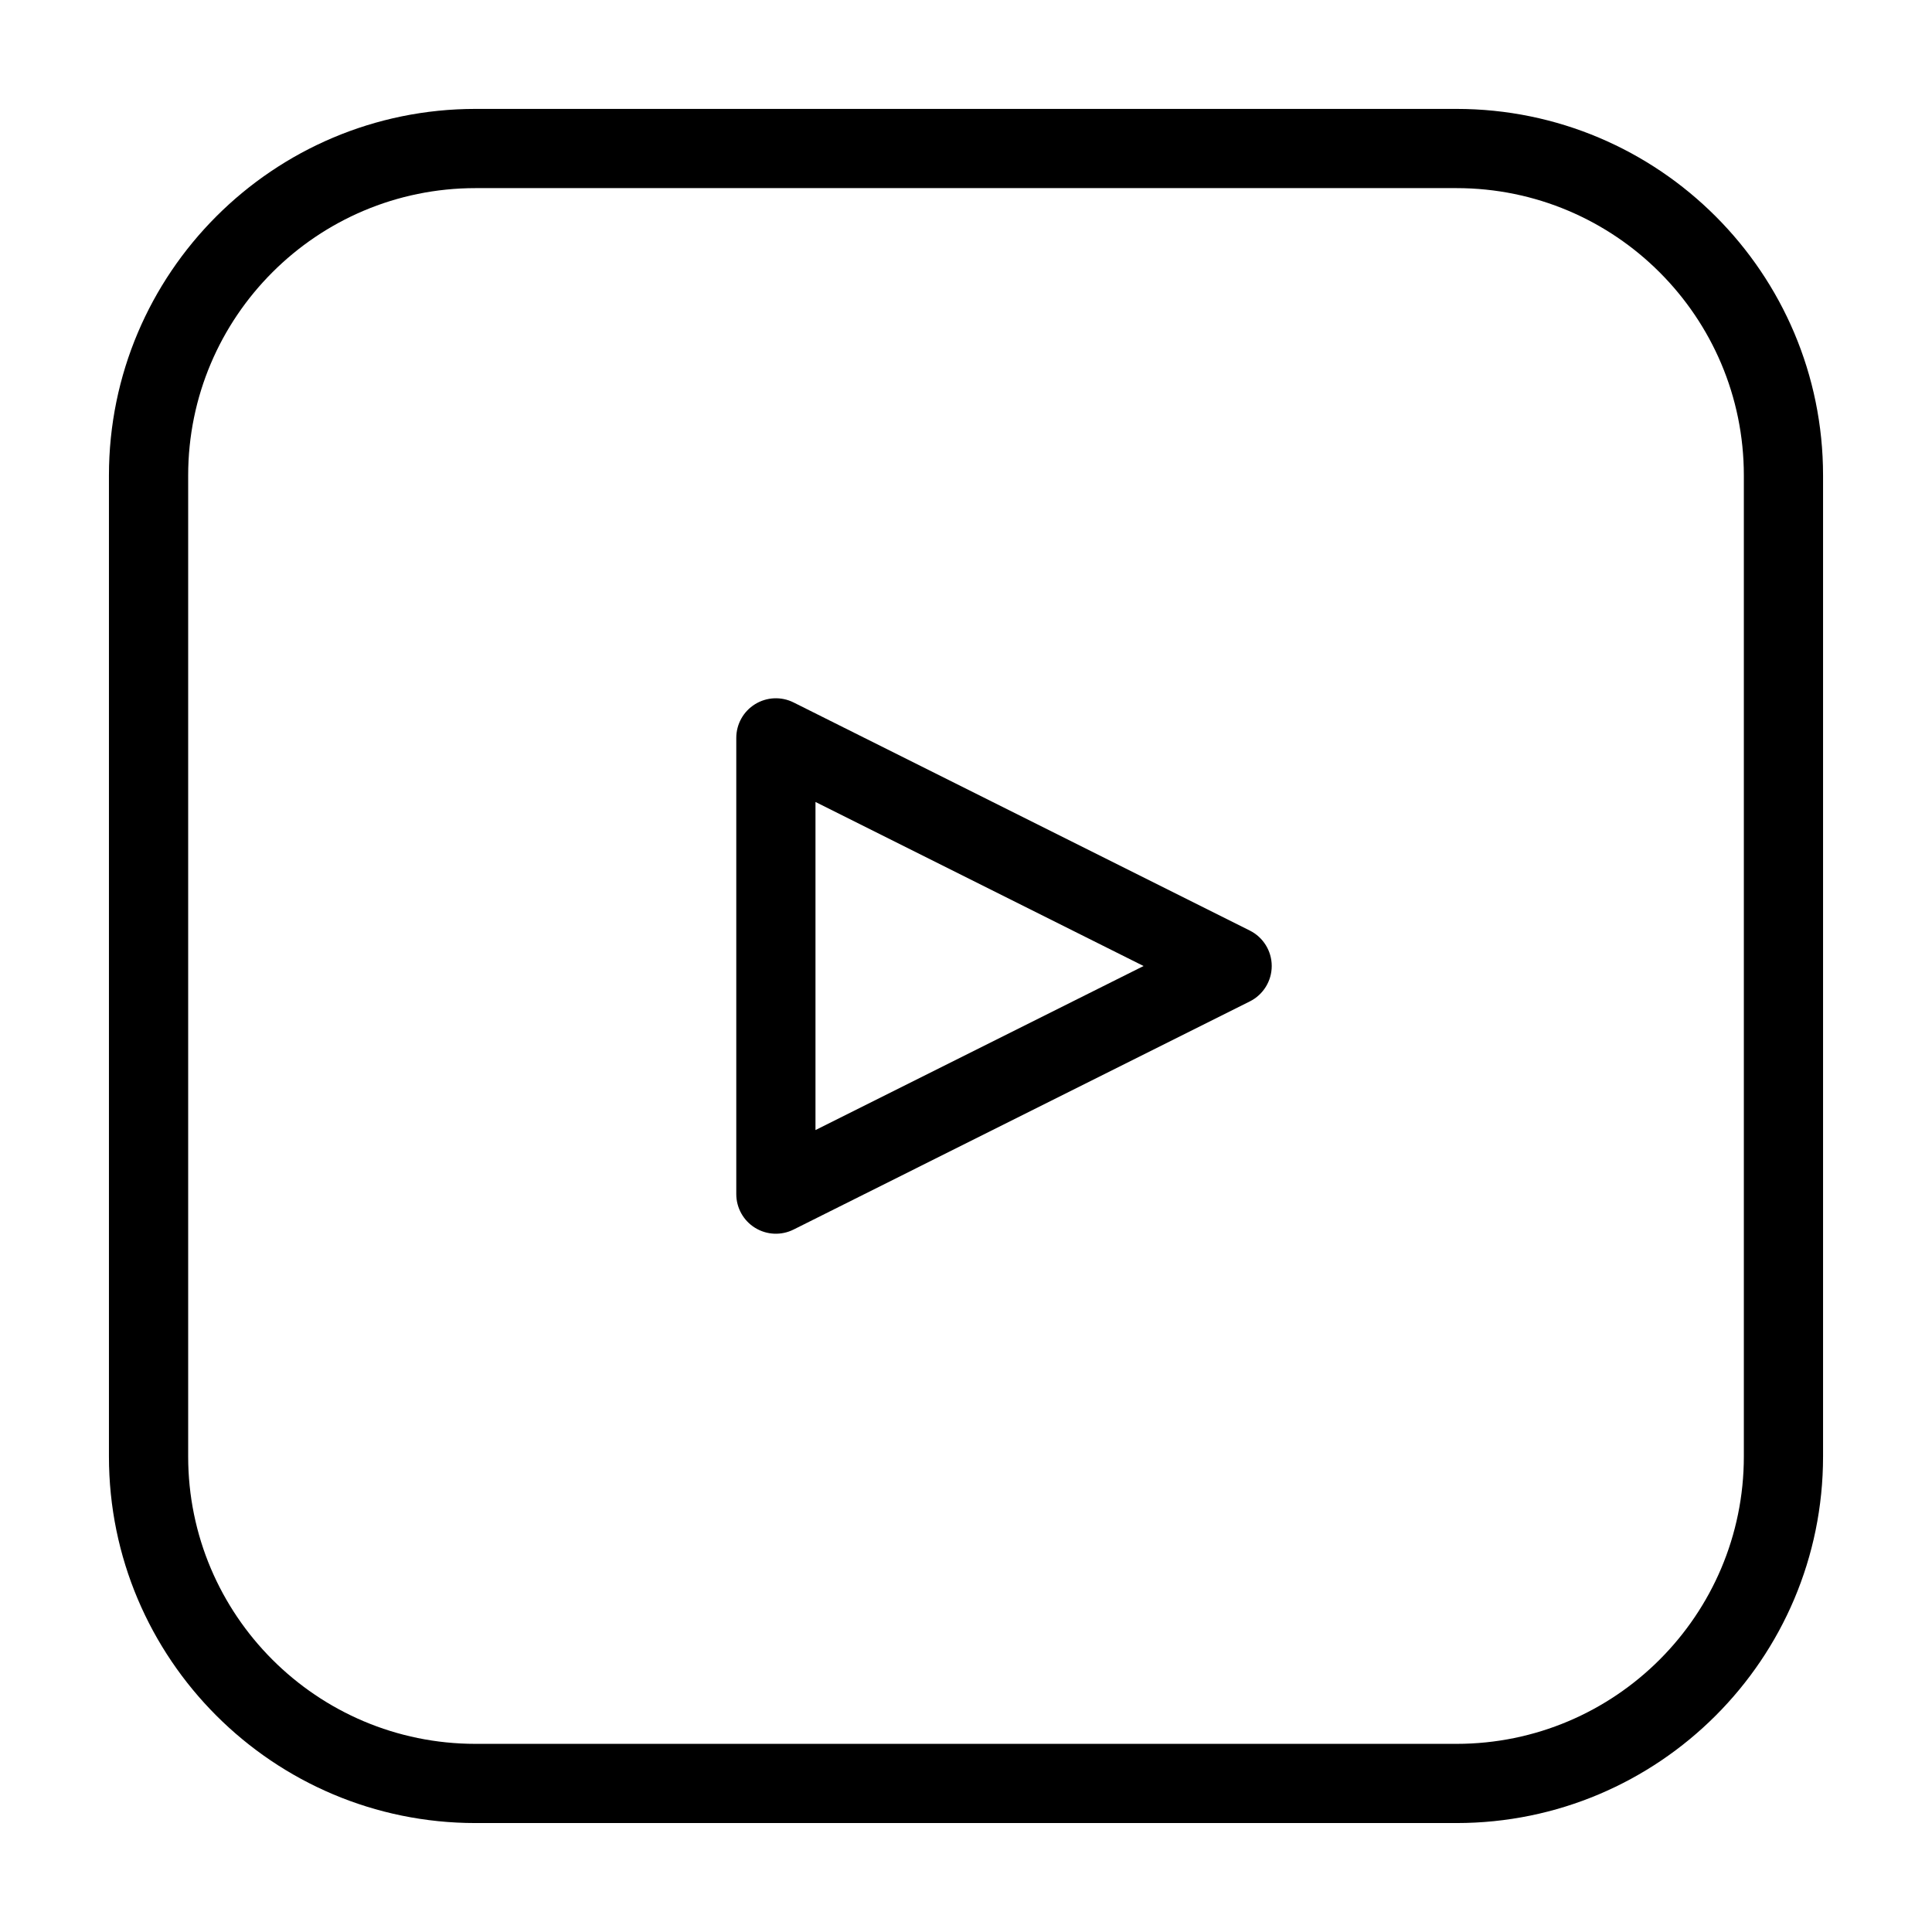
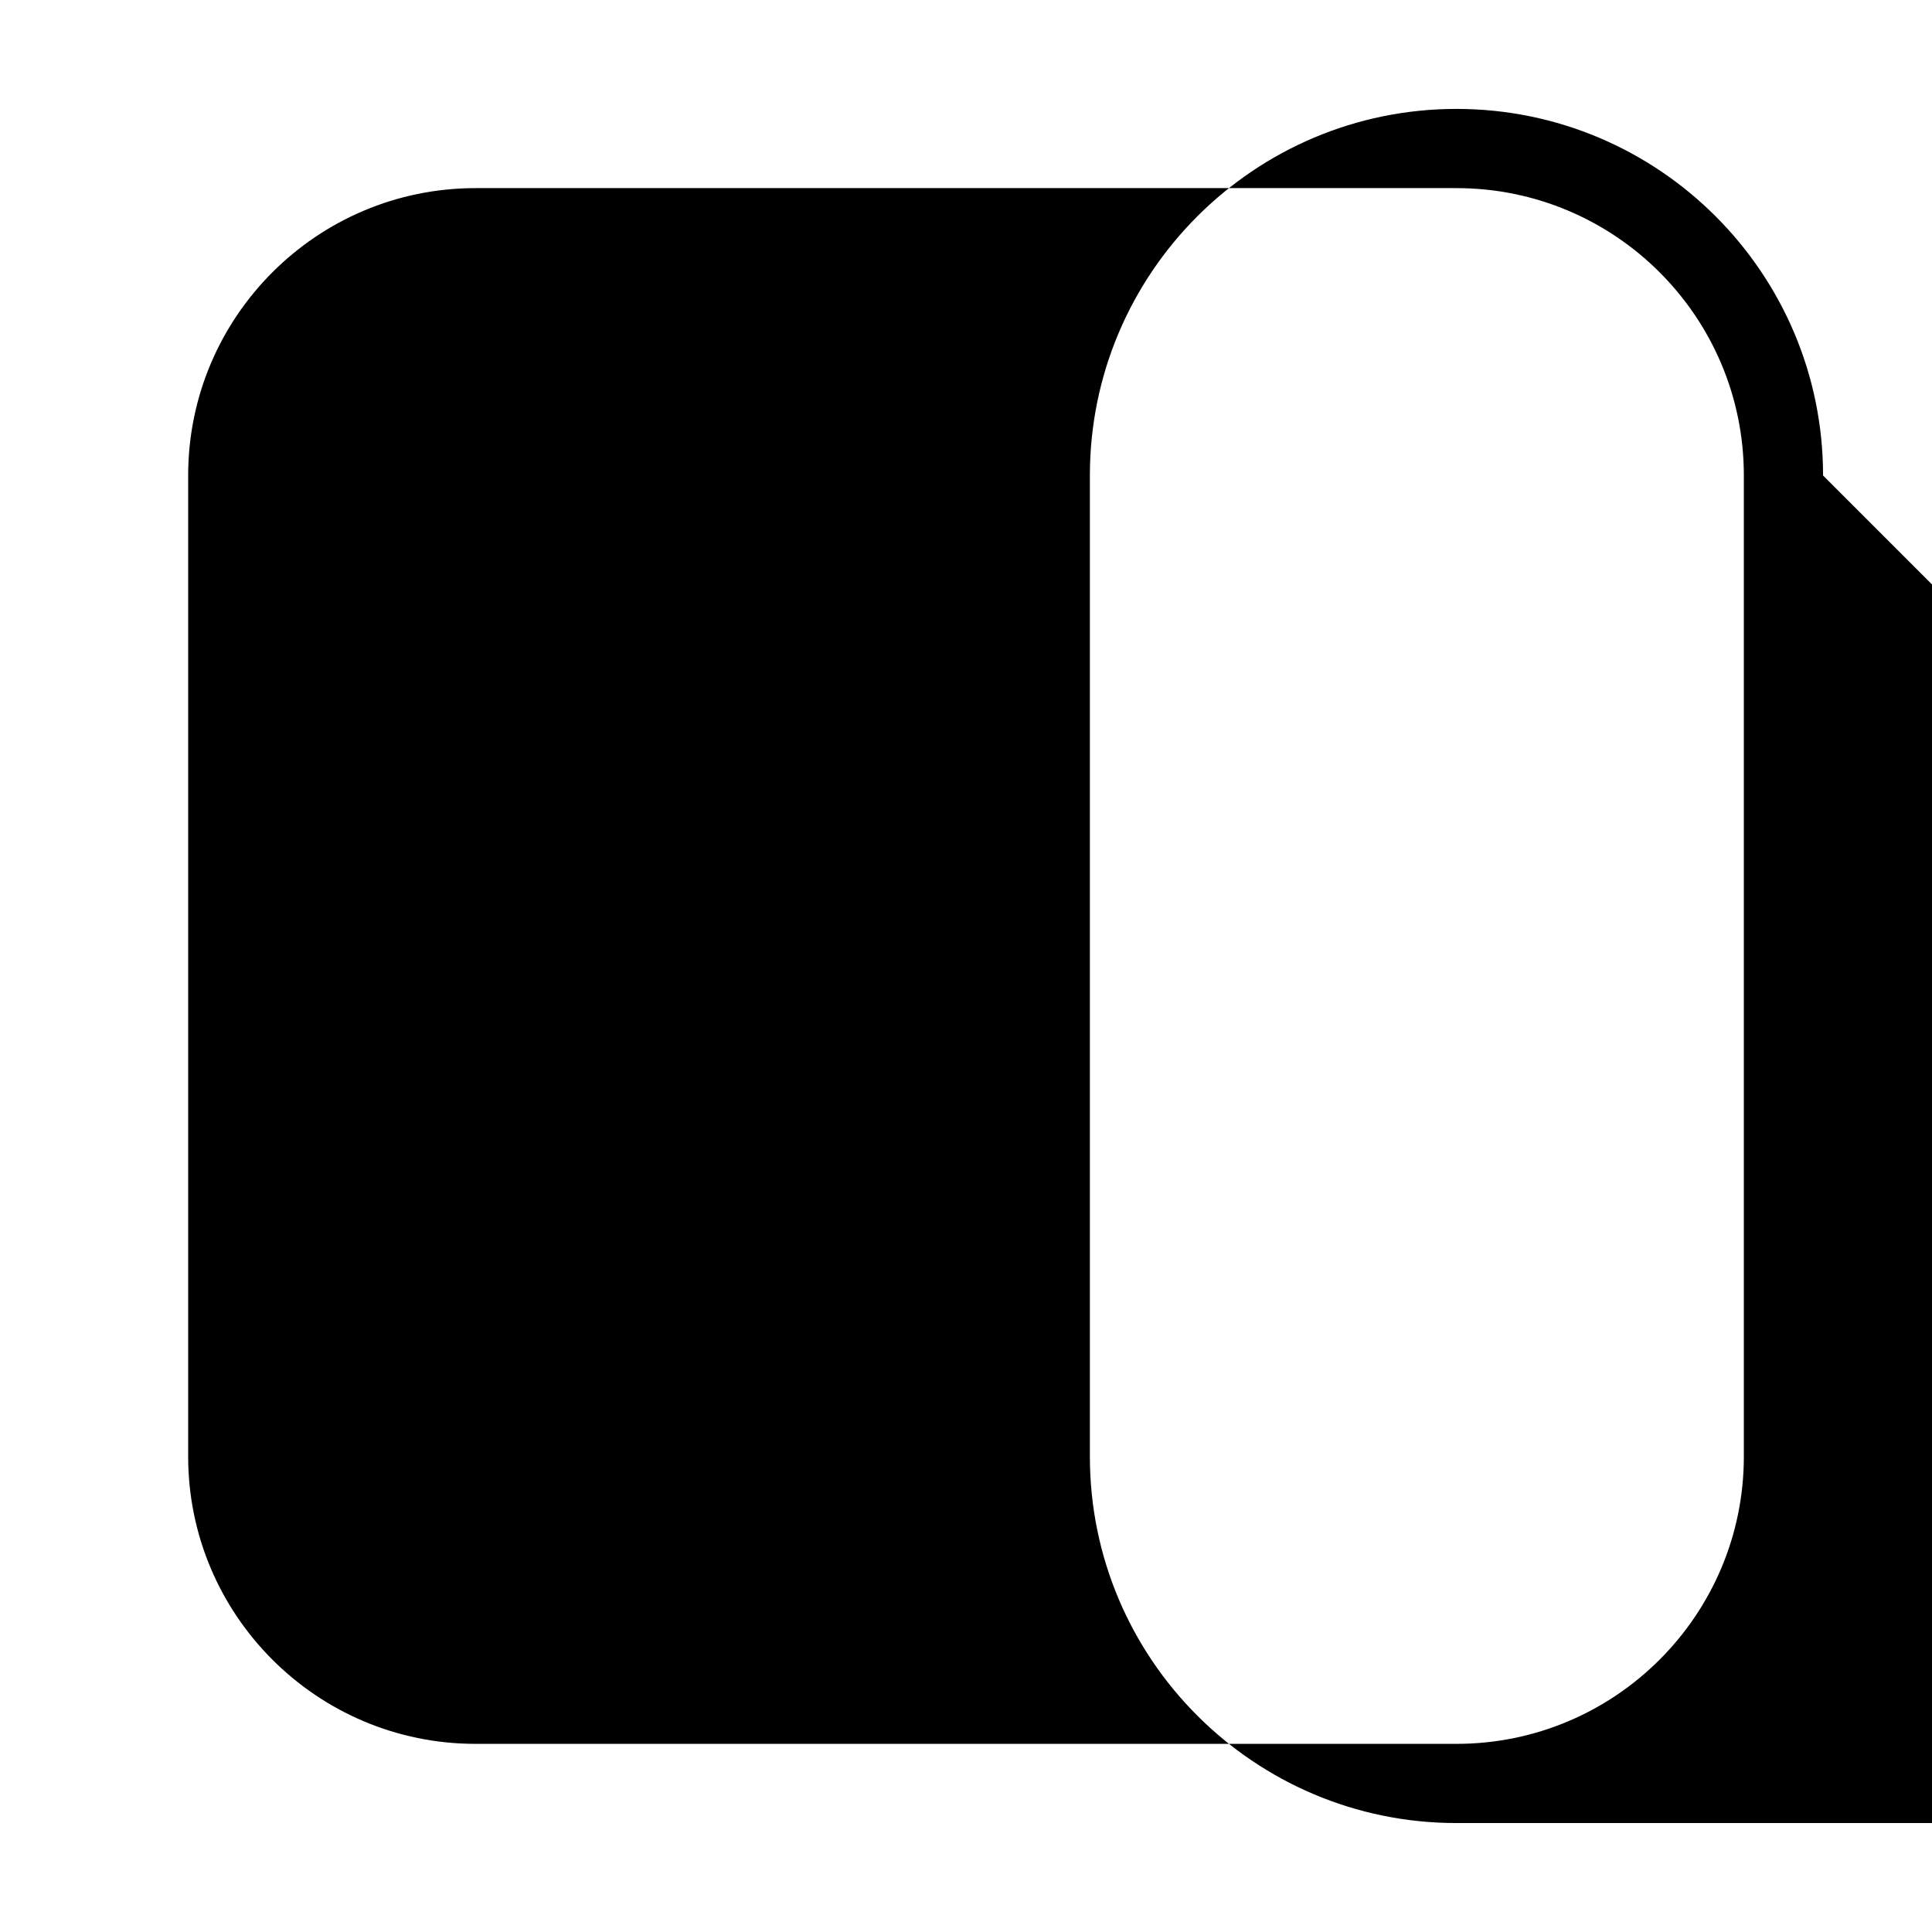
<svg xmlns="http://www.w3.org/2000/svg" fill="#000000" width="800px" height="800px" version="1.1" viewBox="144 144 512 512">
  <g fill-rule="evenodd">
-     <path d="m627.13 270.01c0-53.613-43.527-97.148-97.148-97.148h-259.96c-53.617 0-97.152 43.535-97.152 97.148v259.97c0 53.621 43.535 97.148 97.152 97.148h259.96c53.621 0 97.148-43.527 97.148-97.148zm-20.992 0v259.97c0 42.031-34.125 76.16-76.156 76.16h-259.96c-42.031 0-76.156-34.129-76.156-76.16v-259.97c0-42.031 34.125-76.156 76.156-76.156h259.96c42.031 0 76.156 34.125 76.156 76.156z" />
-     <path d="m354.31 330.16c-3.254-1.629-7.117-1.457-10.211 0.457-3.094 1.91-4.977 5.289-4.977 8.93v120.91c0 3.637 1.883 7.016 4.977 8.926 3.094 1.914 6.957 2.086 10.211 0.457l120.91-60.457c3.551-1.777 5.801-5.41 5.801-9.383 0-3.977-2.25-7.609-5.801-9.387zm5.801 26.367 86.949 43.477-86.949 43.473z" />
+     <path d="m627.13 270.01c0-53.613-43.527-97.148-97.148-97.148c-53.617 0-97.152 43.535-97.152 97.148v259.97c0 53.621 43.535 97.148 97.152 97.148h259.96c53.621 0 97.148-43.527 97.148-97.148zm-20.992 0v259.97c0 42.031-34.125 76.16-76.156 76.16h-259.96c-42.031 0-76.156-34.129-76.156-76.16v-259.97c0-42.031 34.125-76.156 76.156-76.156h259.96c42.031 0 76.156 34.125 76.156 76.156z" />
  </g>
</svg>